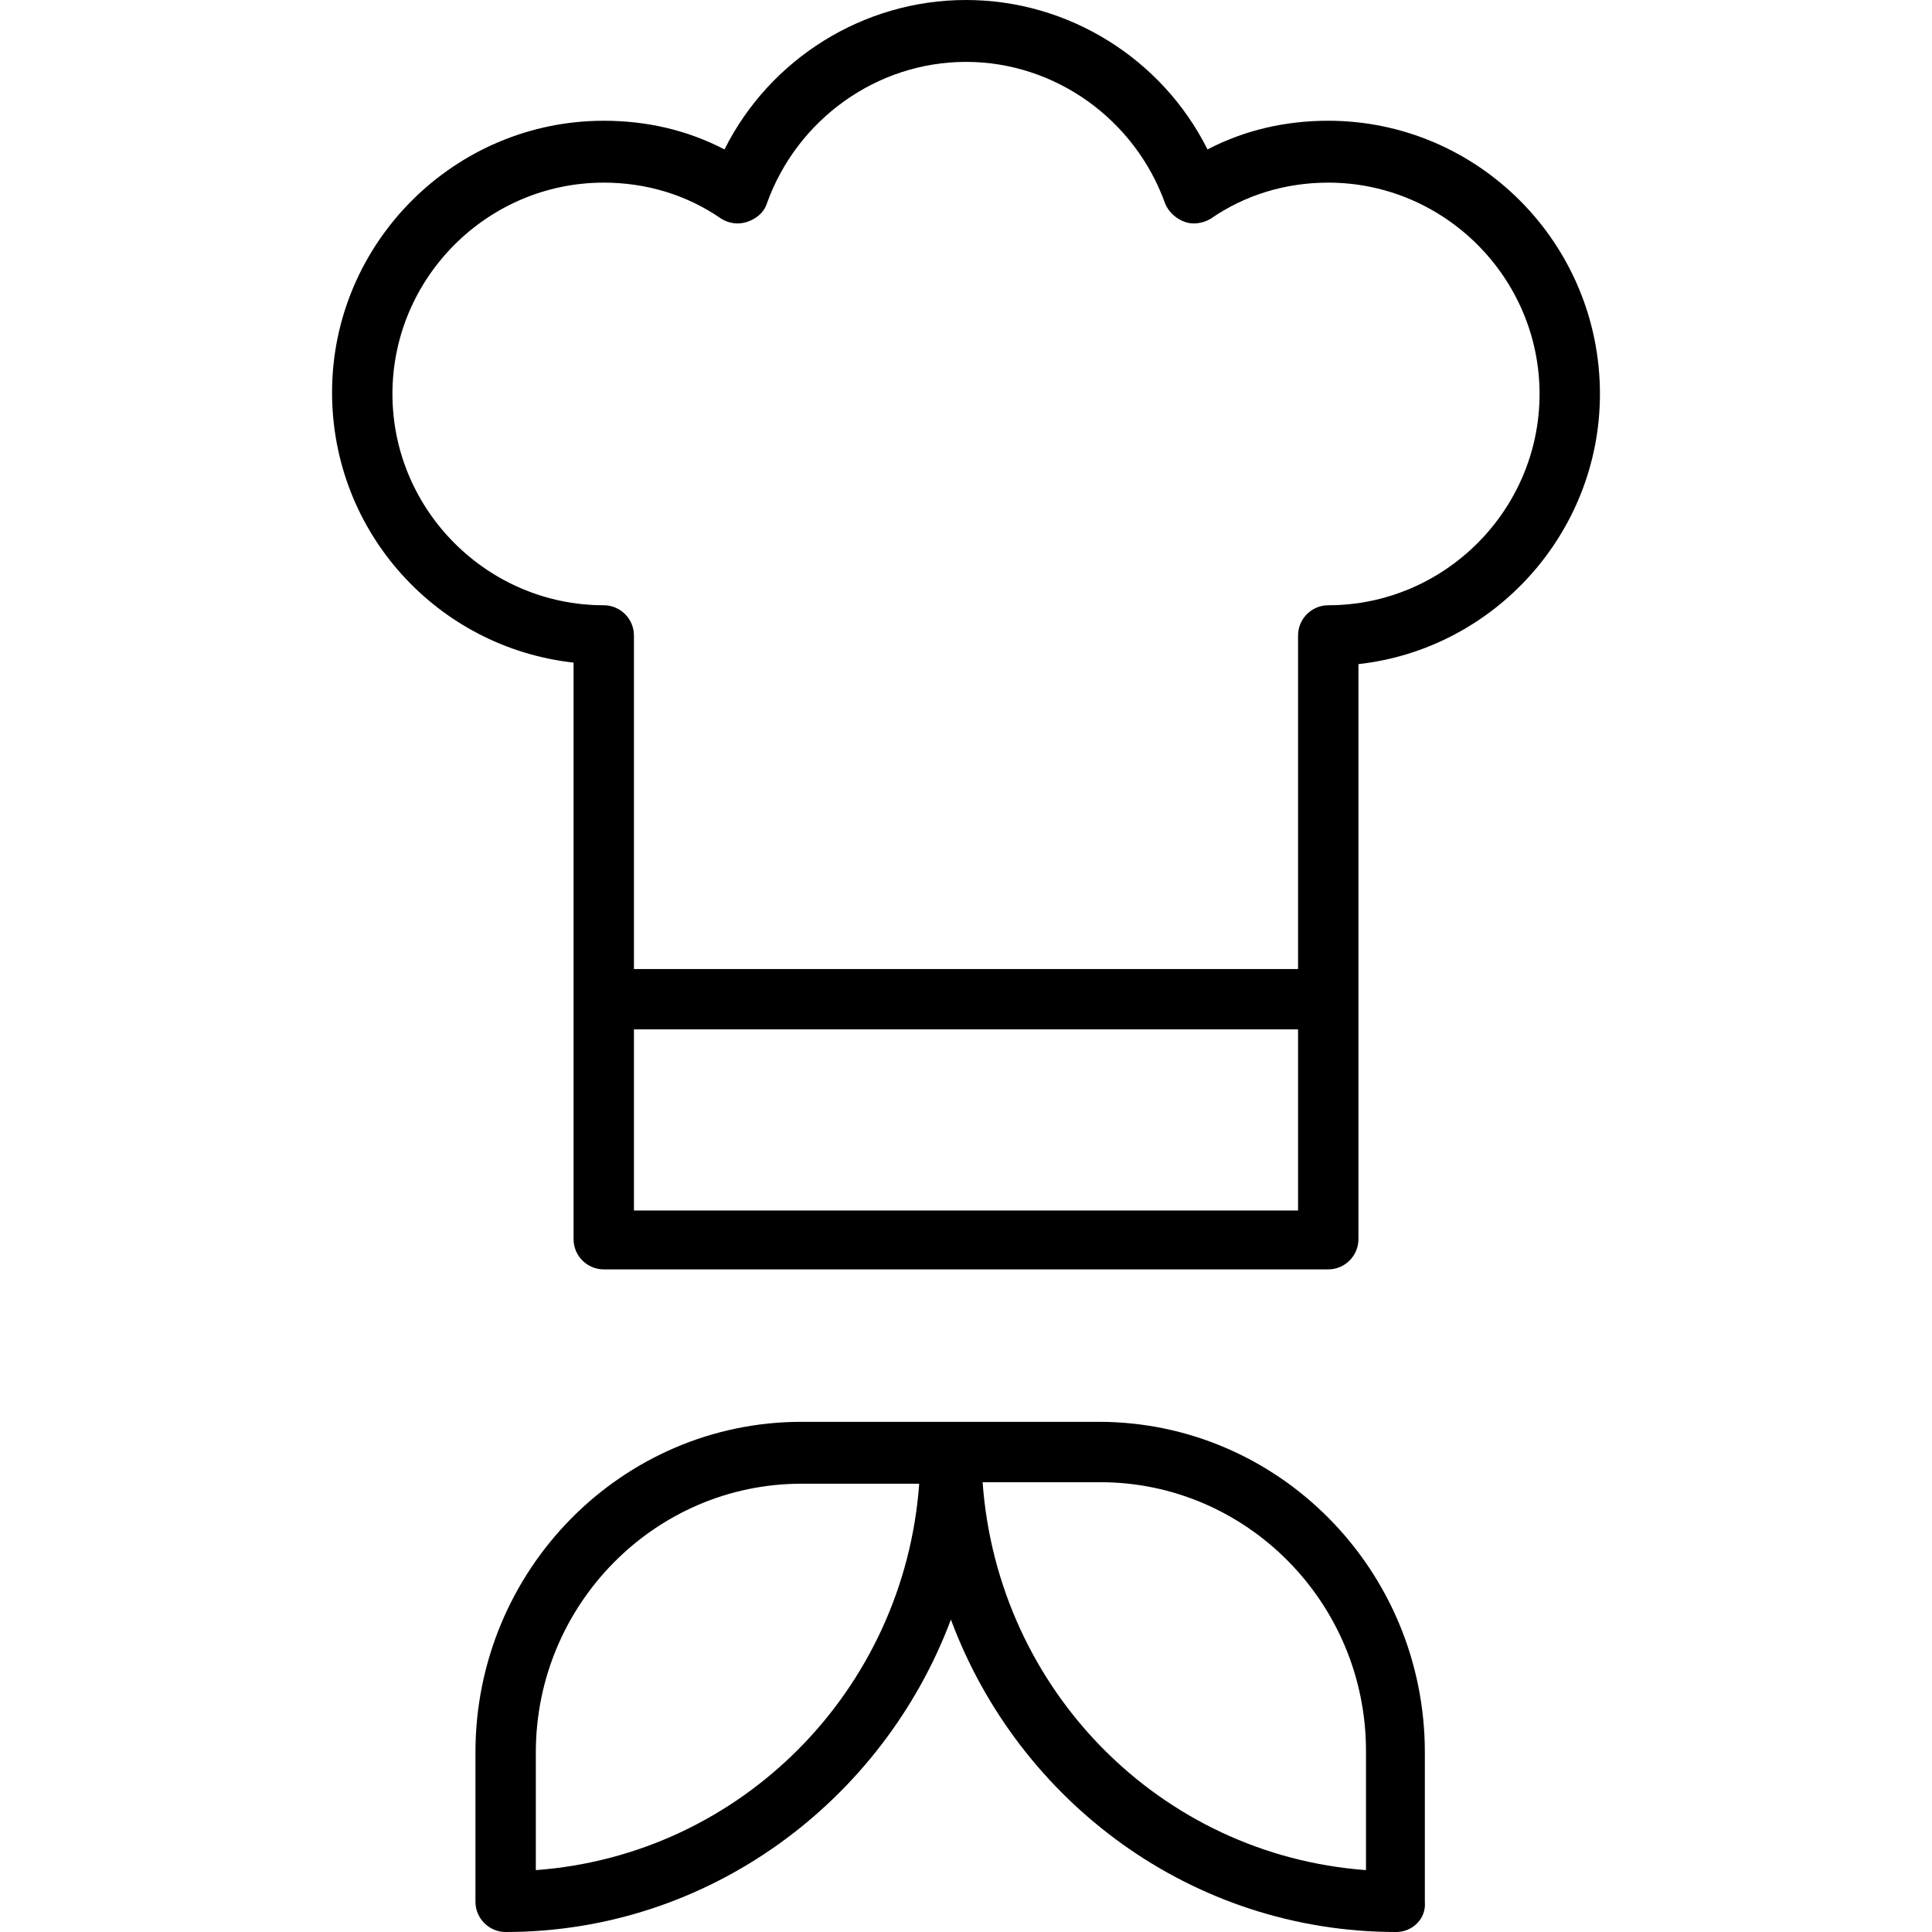
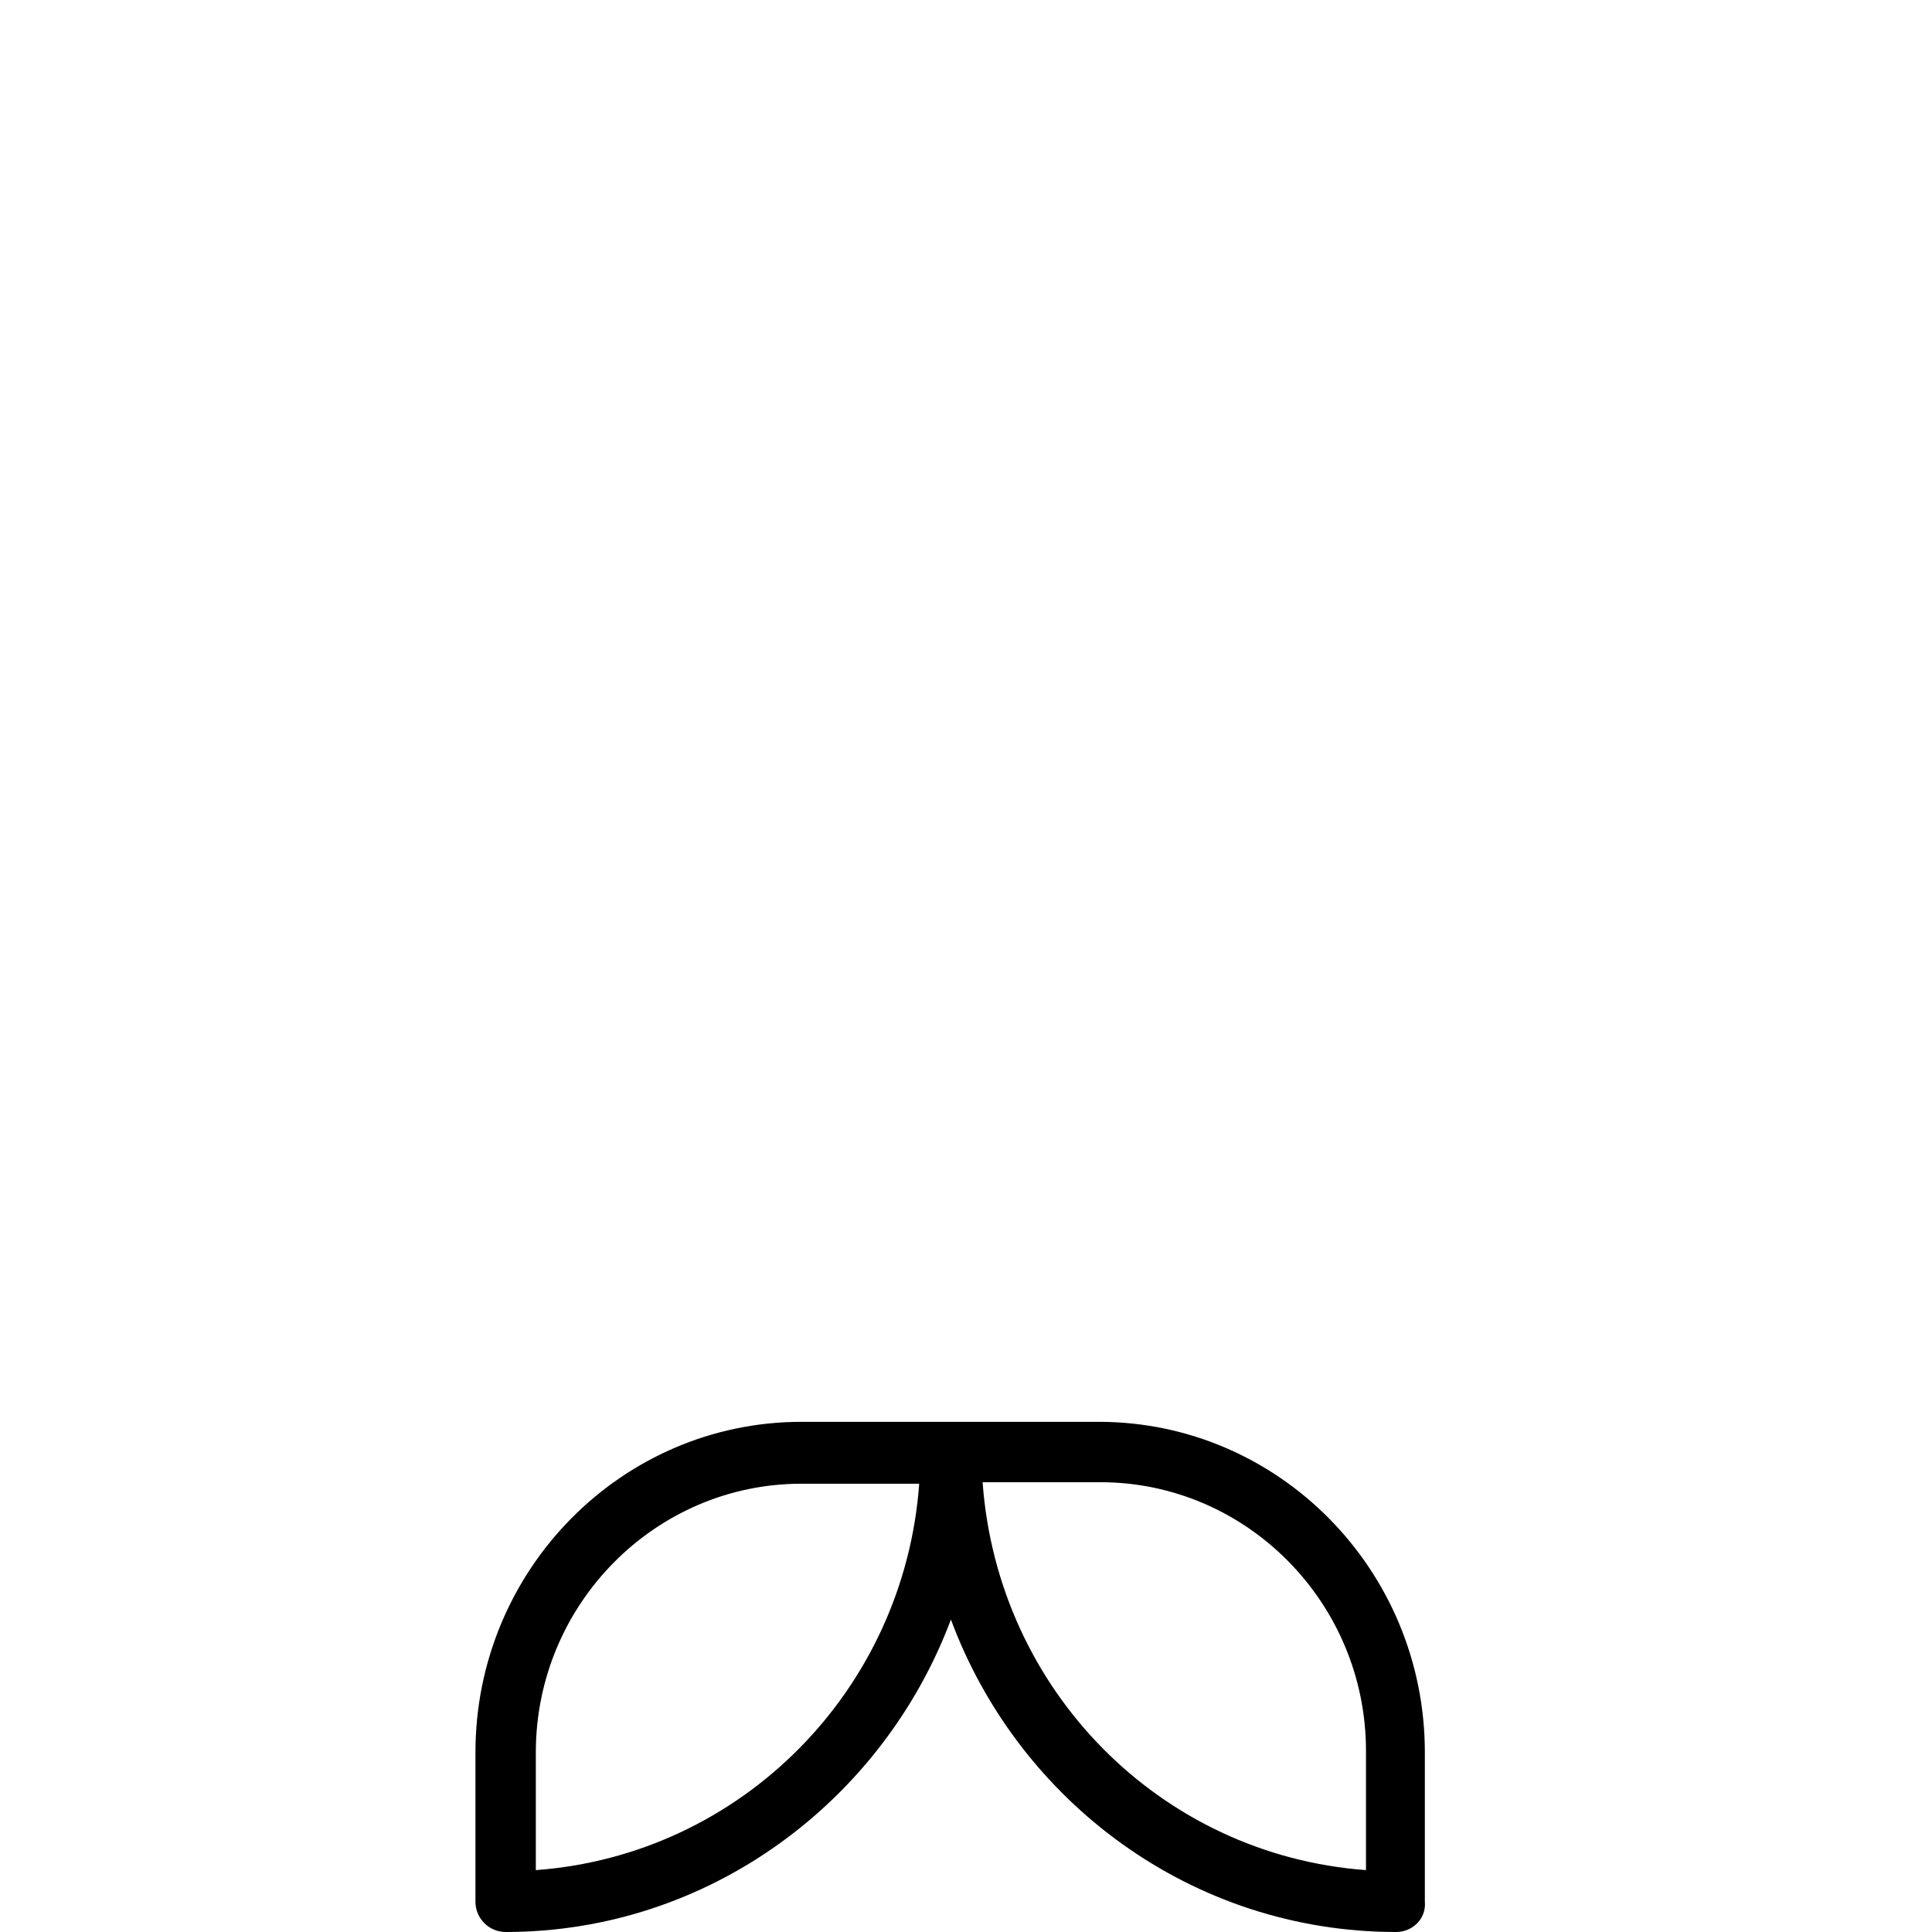
<svg xmlns="http://www.w3.org/2000/svg" version="1.1" x="0px" y="0px" viewBox="-895 477 128 128" enable-background="new -895 477 128 128" xml:space="preserve">
  <g>
    <path d="M-822.2,571.2h-19.7c-11.9,0-21.6,9.8-21.6,21.9v9.9c0,1.1,0.9,2,2,2c13.5,0,25-8.7,29.5-20.7c4.5,12.1,16,20.7,29.5,20.7   c1.1,0,2-0.9,1.9-2v-9.9C-800.6,581-810.3,571.2-822.2,571.2z M-859.5,600.9v-7.8c0-9.8,7.9-17.8,17.6-17.8h7.8   C-835.1,589-845.9,599.9-859.5,600.9z M-804.5,600.9c-13.6-1-24.4-11.9-25.4-25.7h7.8c9.7,0,17.6,8,17.6,17.8V600.9z" />
-     <path d="M-807,485c-2.8,0-5.5,0.6-8,1.9c-3-6-9.2-9.9-16-9.9s-13,3.9-16,9.9c-2.5-1.3-5.2-1.9-8-1.9c-9.9,0-18,8.1-18,18   c0,9.3,7,16.9,16,17.9v38.2c0,1.1,0.9,2,2,2h48c1.1,0,2-0.9,2-2V521c9-1,16-8.7,16-17.9C-789,493.1-797.1,485-807,485z M-853,557.2   v-12h44v12H-853z M-807,517.1c-1.1,0-2,0.9-2,2v22.1h-44v-22.1c0-1.1-0.9-2-2-2c-7.7,0-14-6.3-14-14c0-7.7,6.3-14,14-14   c2.8,0,5.5,0.8,7.8,2.4c0.5,0.3,1.1,0.4,1.7,0.2c0.6-0.2,1.1-0.6,1.3-1.2c2-5.6,7.3-9.4,13.2-9.4s11.2,3.8,13.2,9.4   c0.2,0.5,0.7,1,1.3,1.2c0.5,0.2,1.2,0.1,1.7-0.2c2.3-1.6,5-2.4,7.8-2.4c7.7,0,14,6.3,14,14C-793,510.8-799.3,517.1-807,517.1z" />
  </g>
</svg>